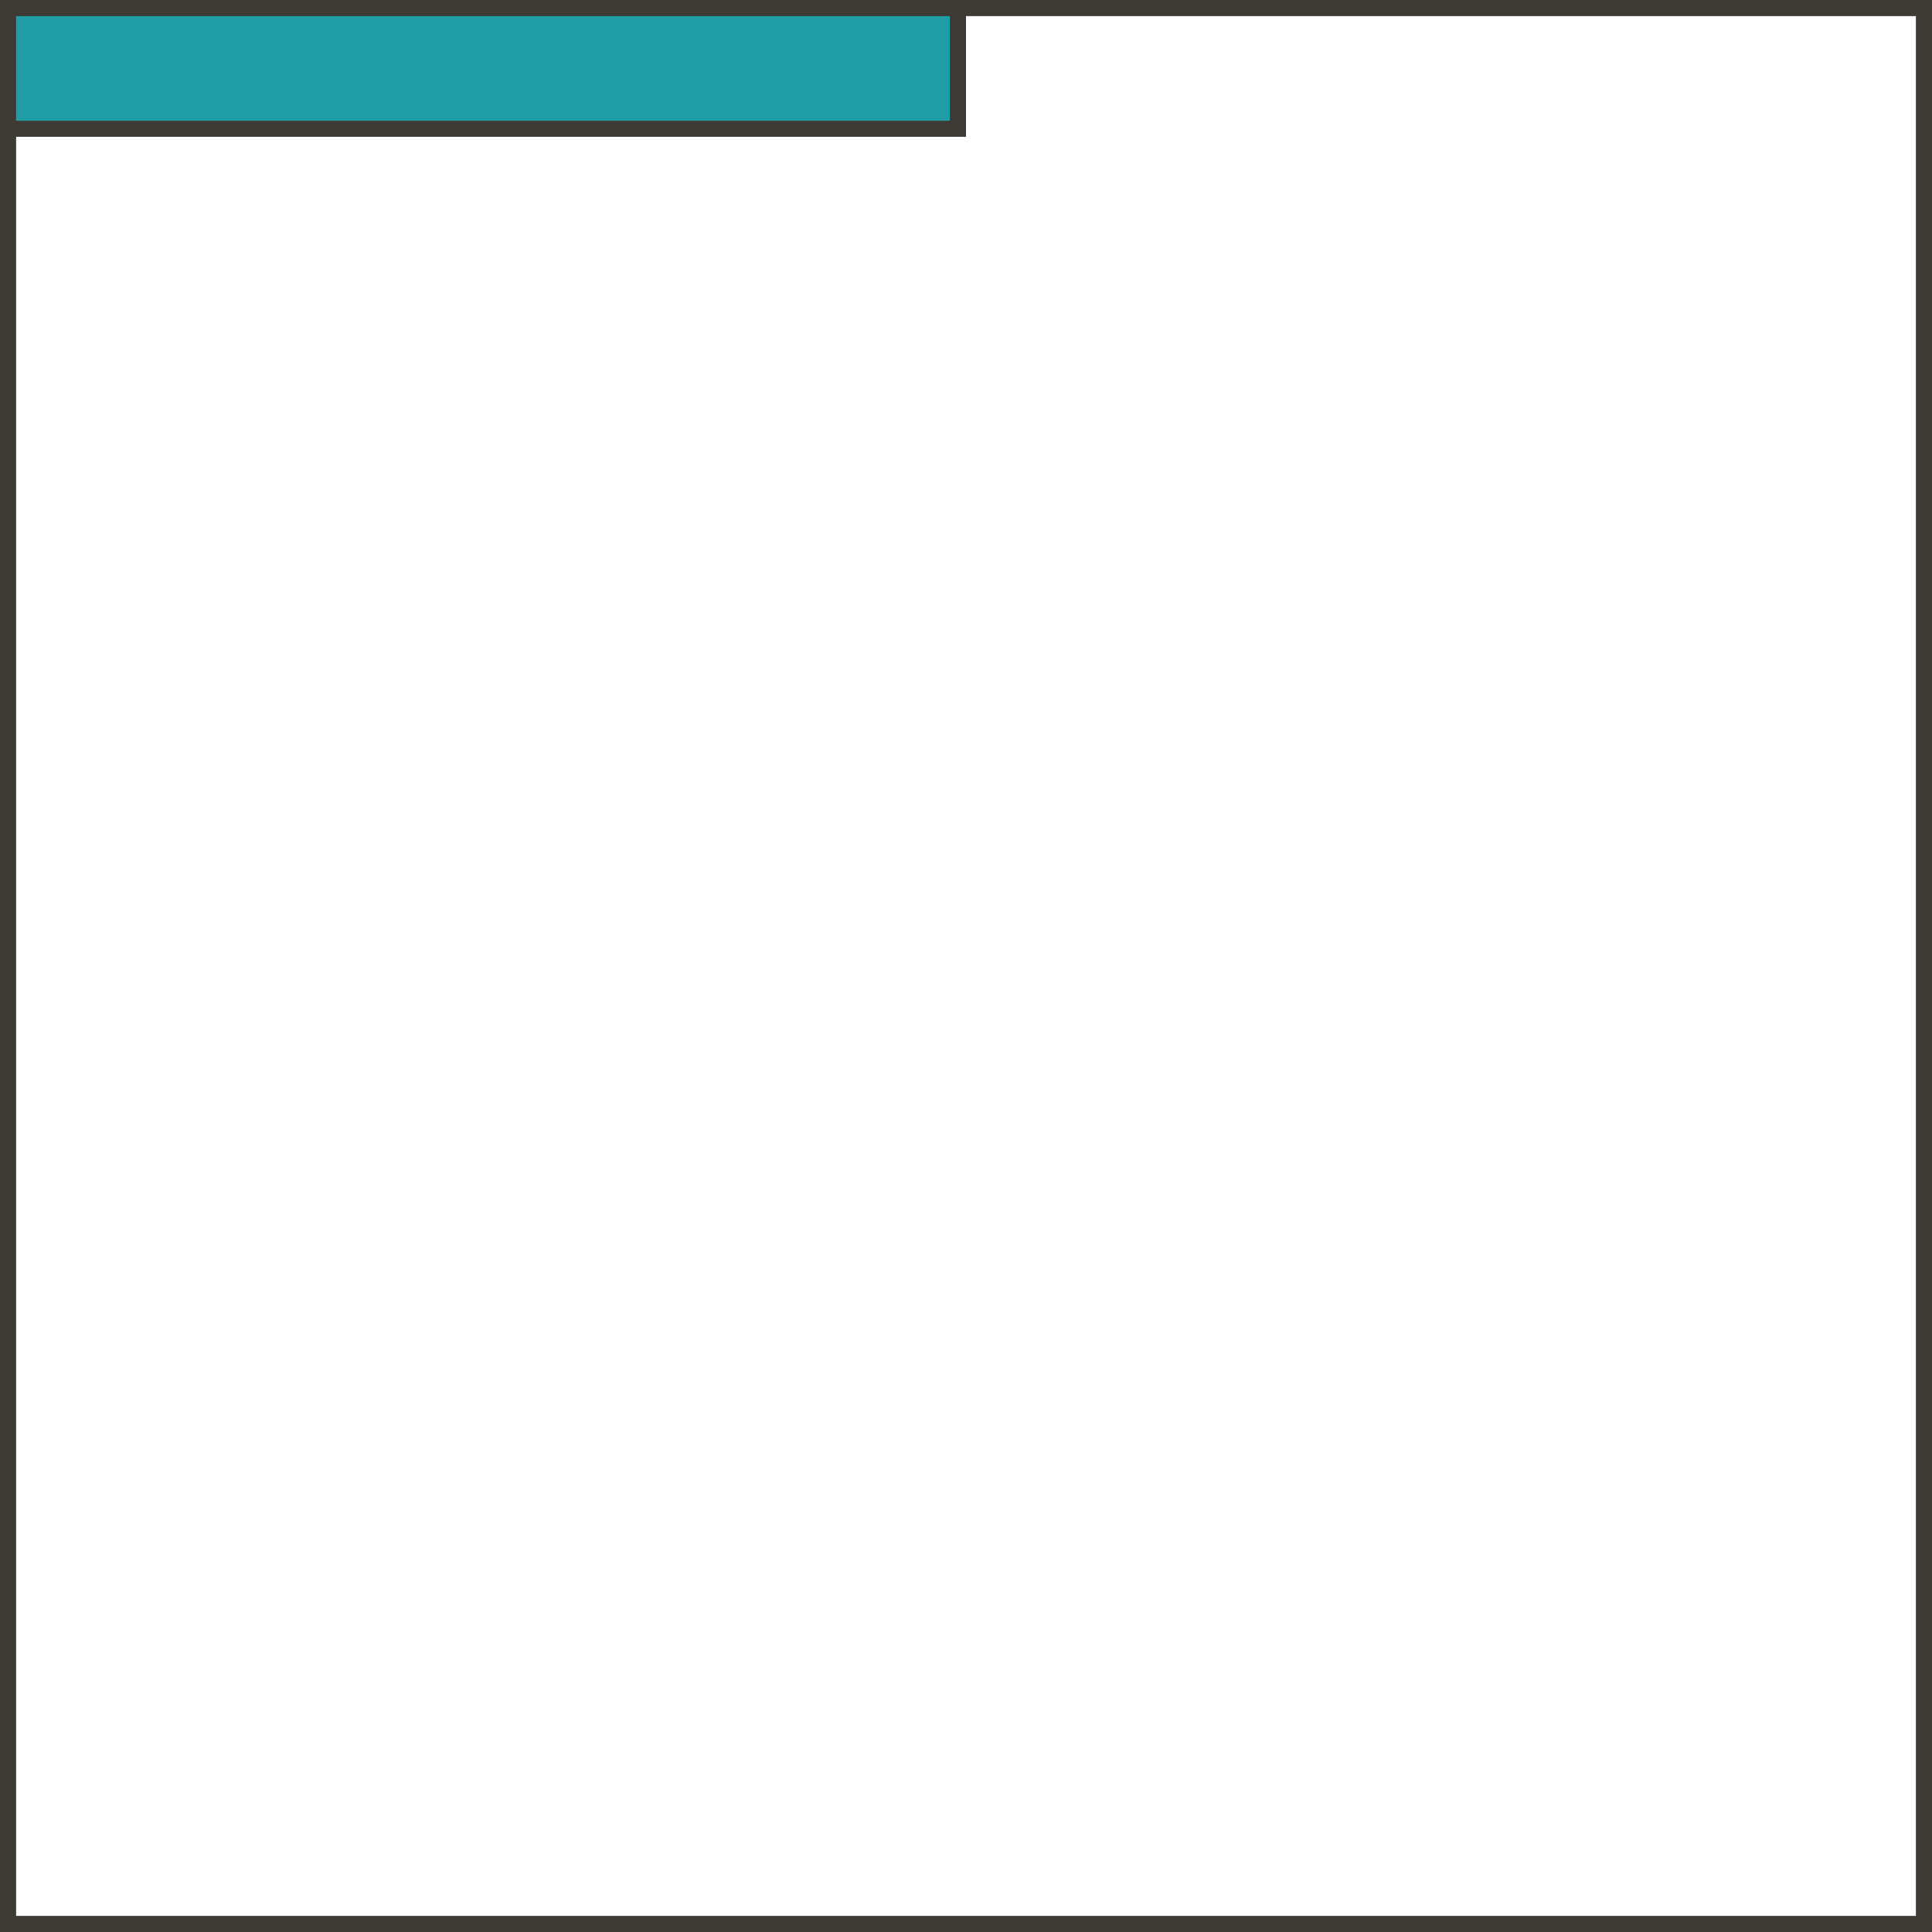
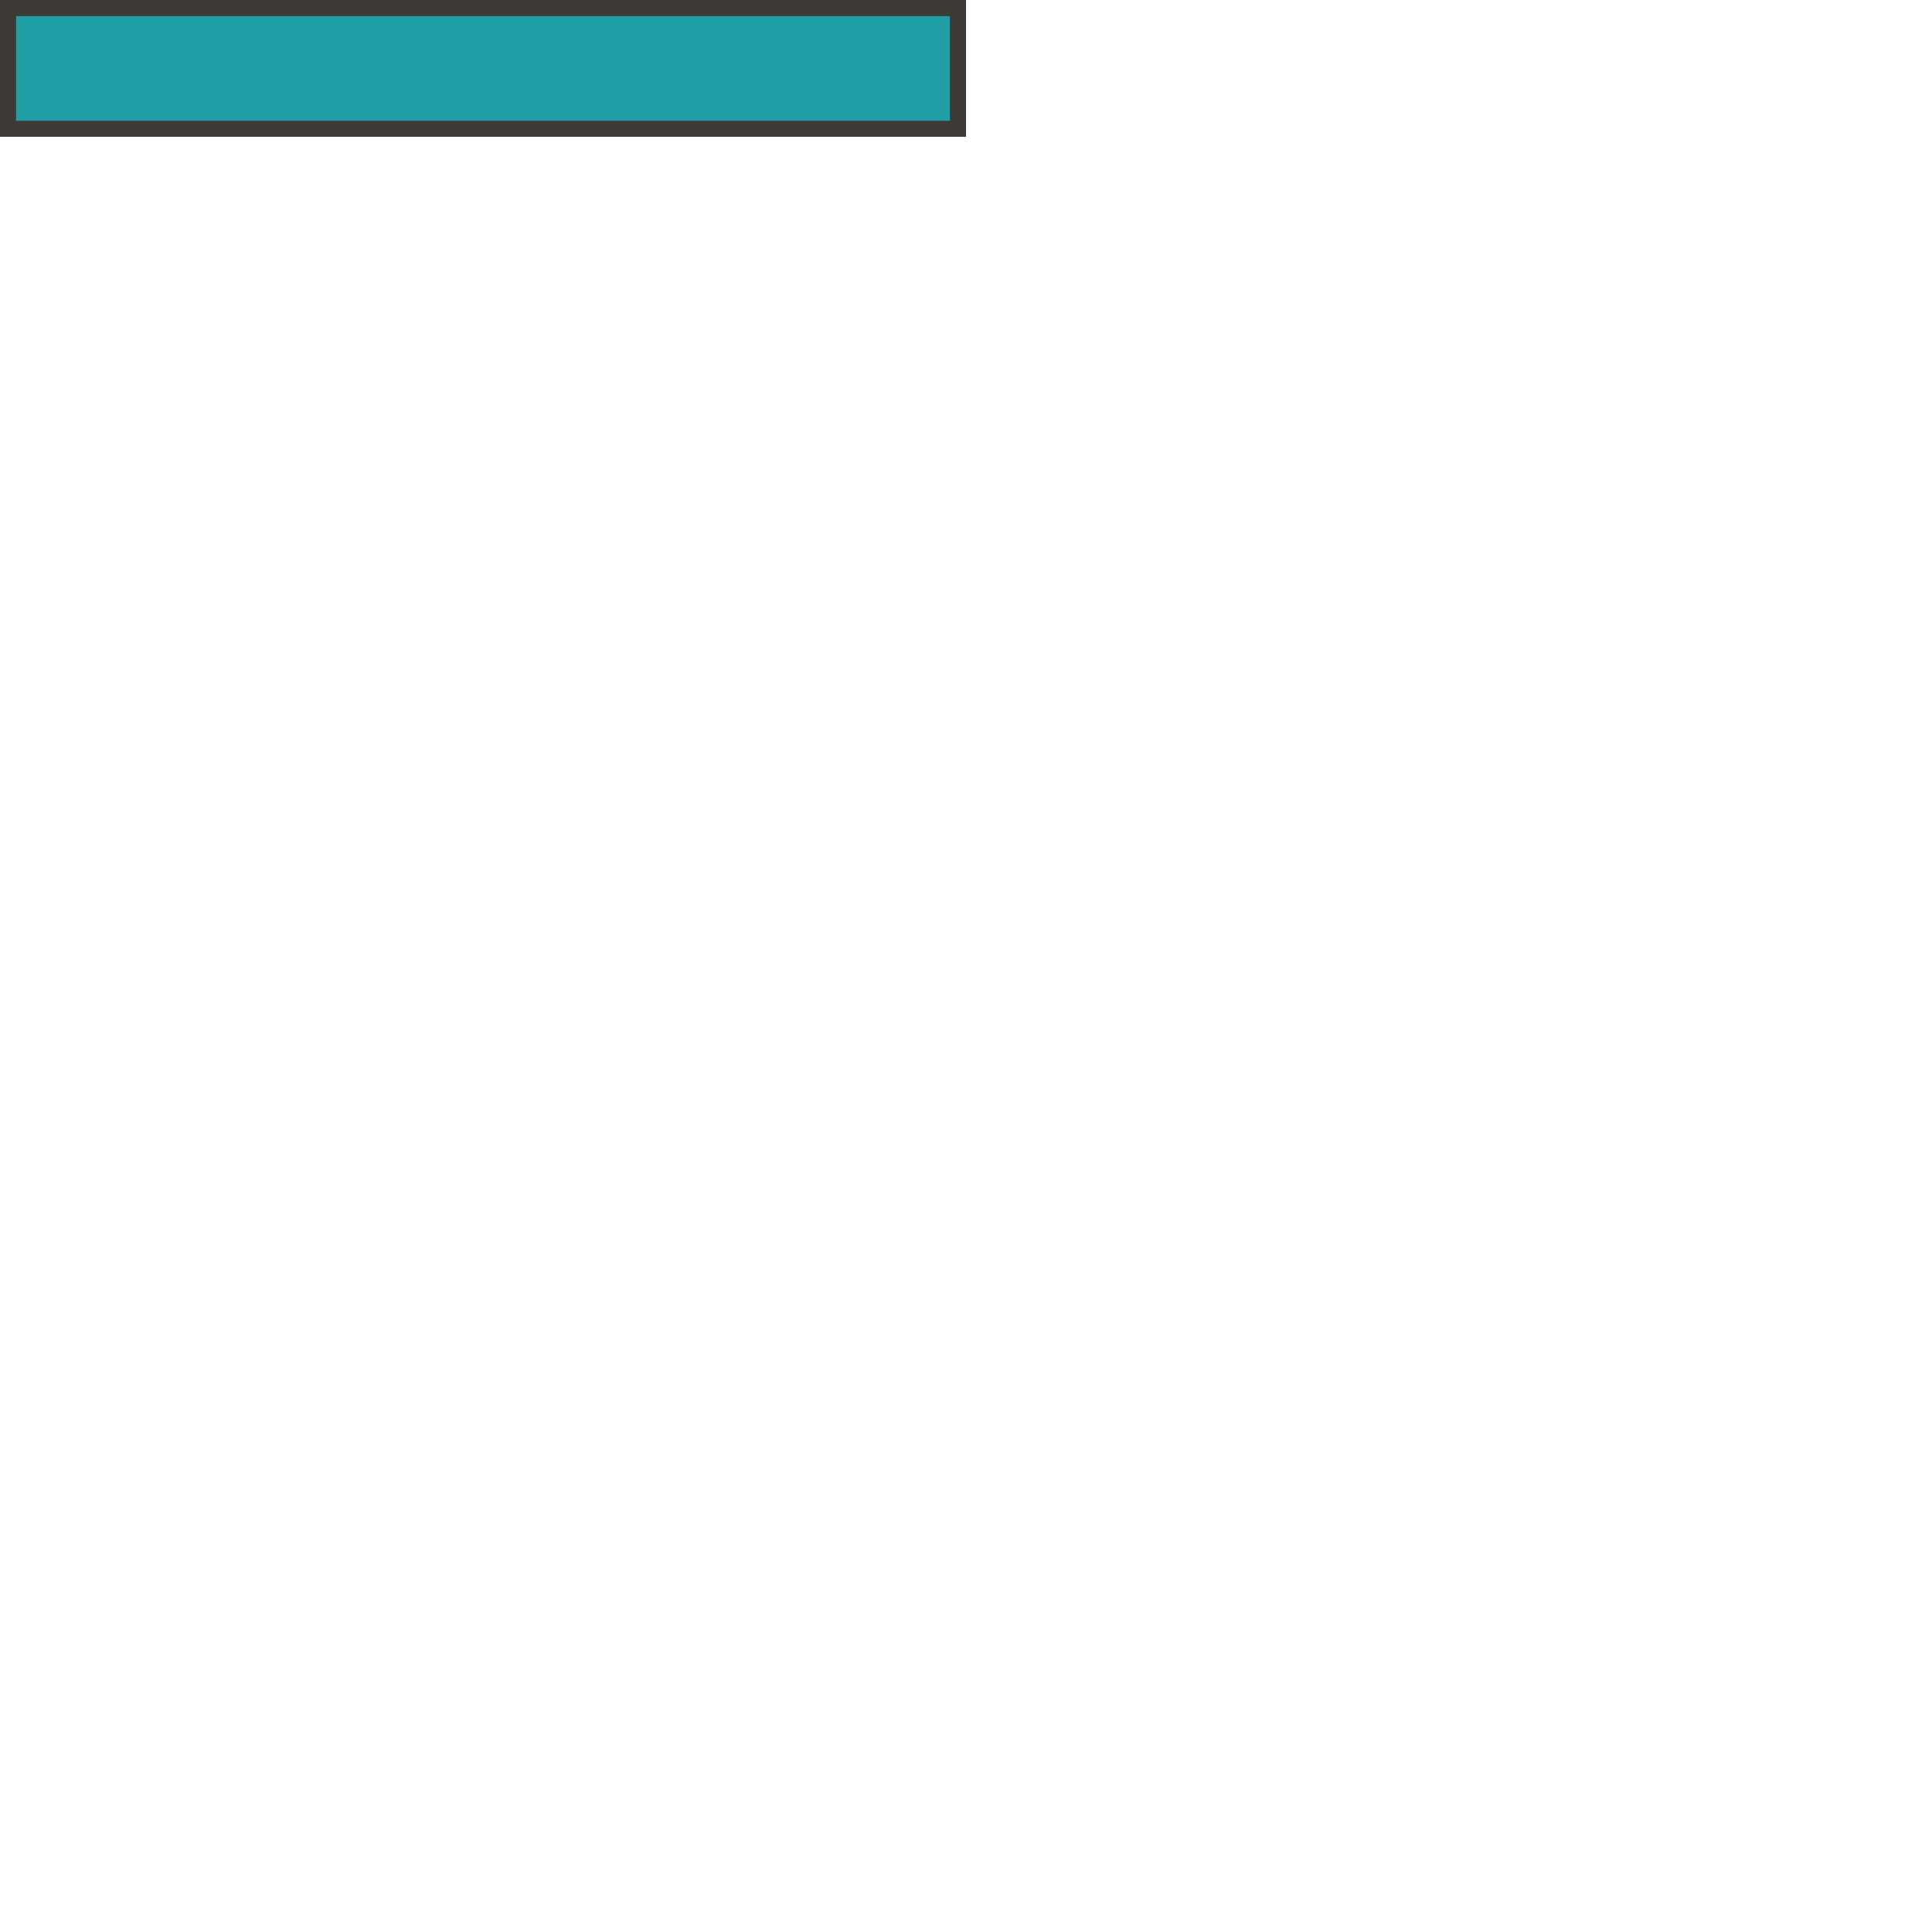
<svg xmlns="http://www.w3.org/2000/svg" width="120" height="120" viewBox="0 0 120 120" fill="none">
-   <rect x="0.5" y="0.5" width="119" height="119" stroke="#3D3935" />
  <rect x="0.5" y="8" width="7.5" height="59" transform="rotate(-90 0.5 8)" fill="#209EA6" stroke="#3D3935" />
</svg>